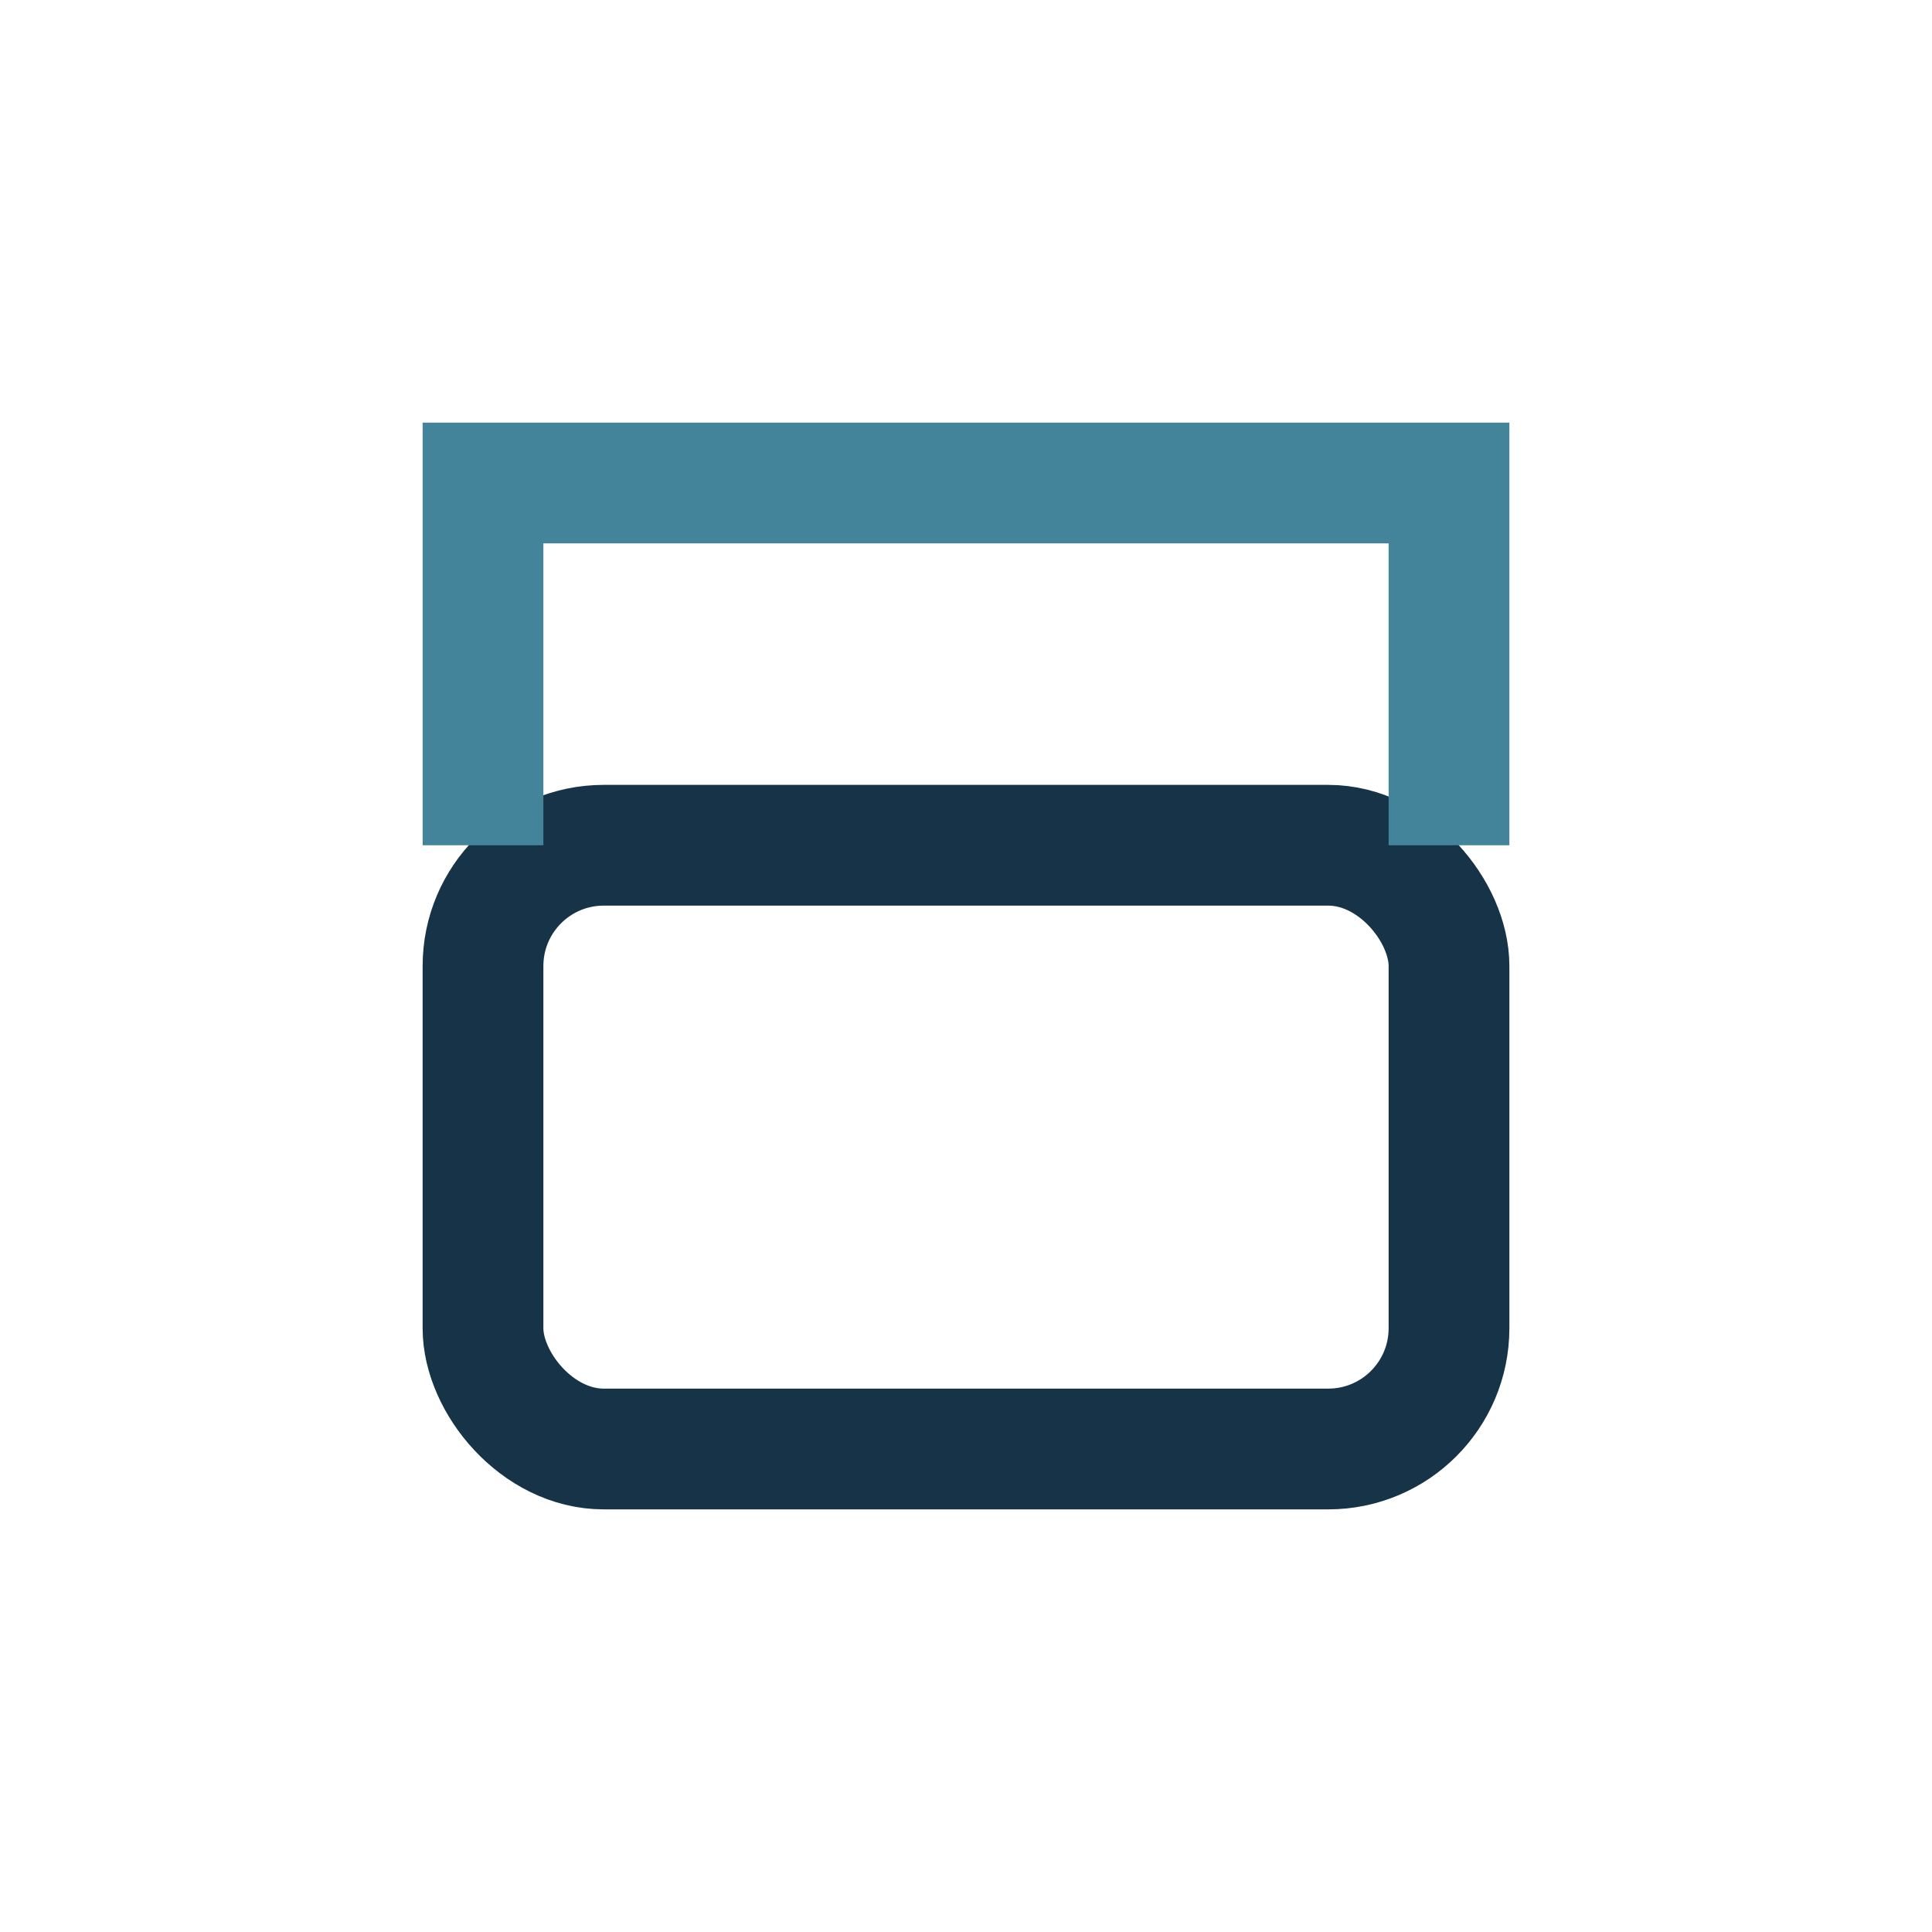
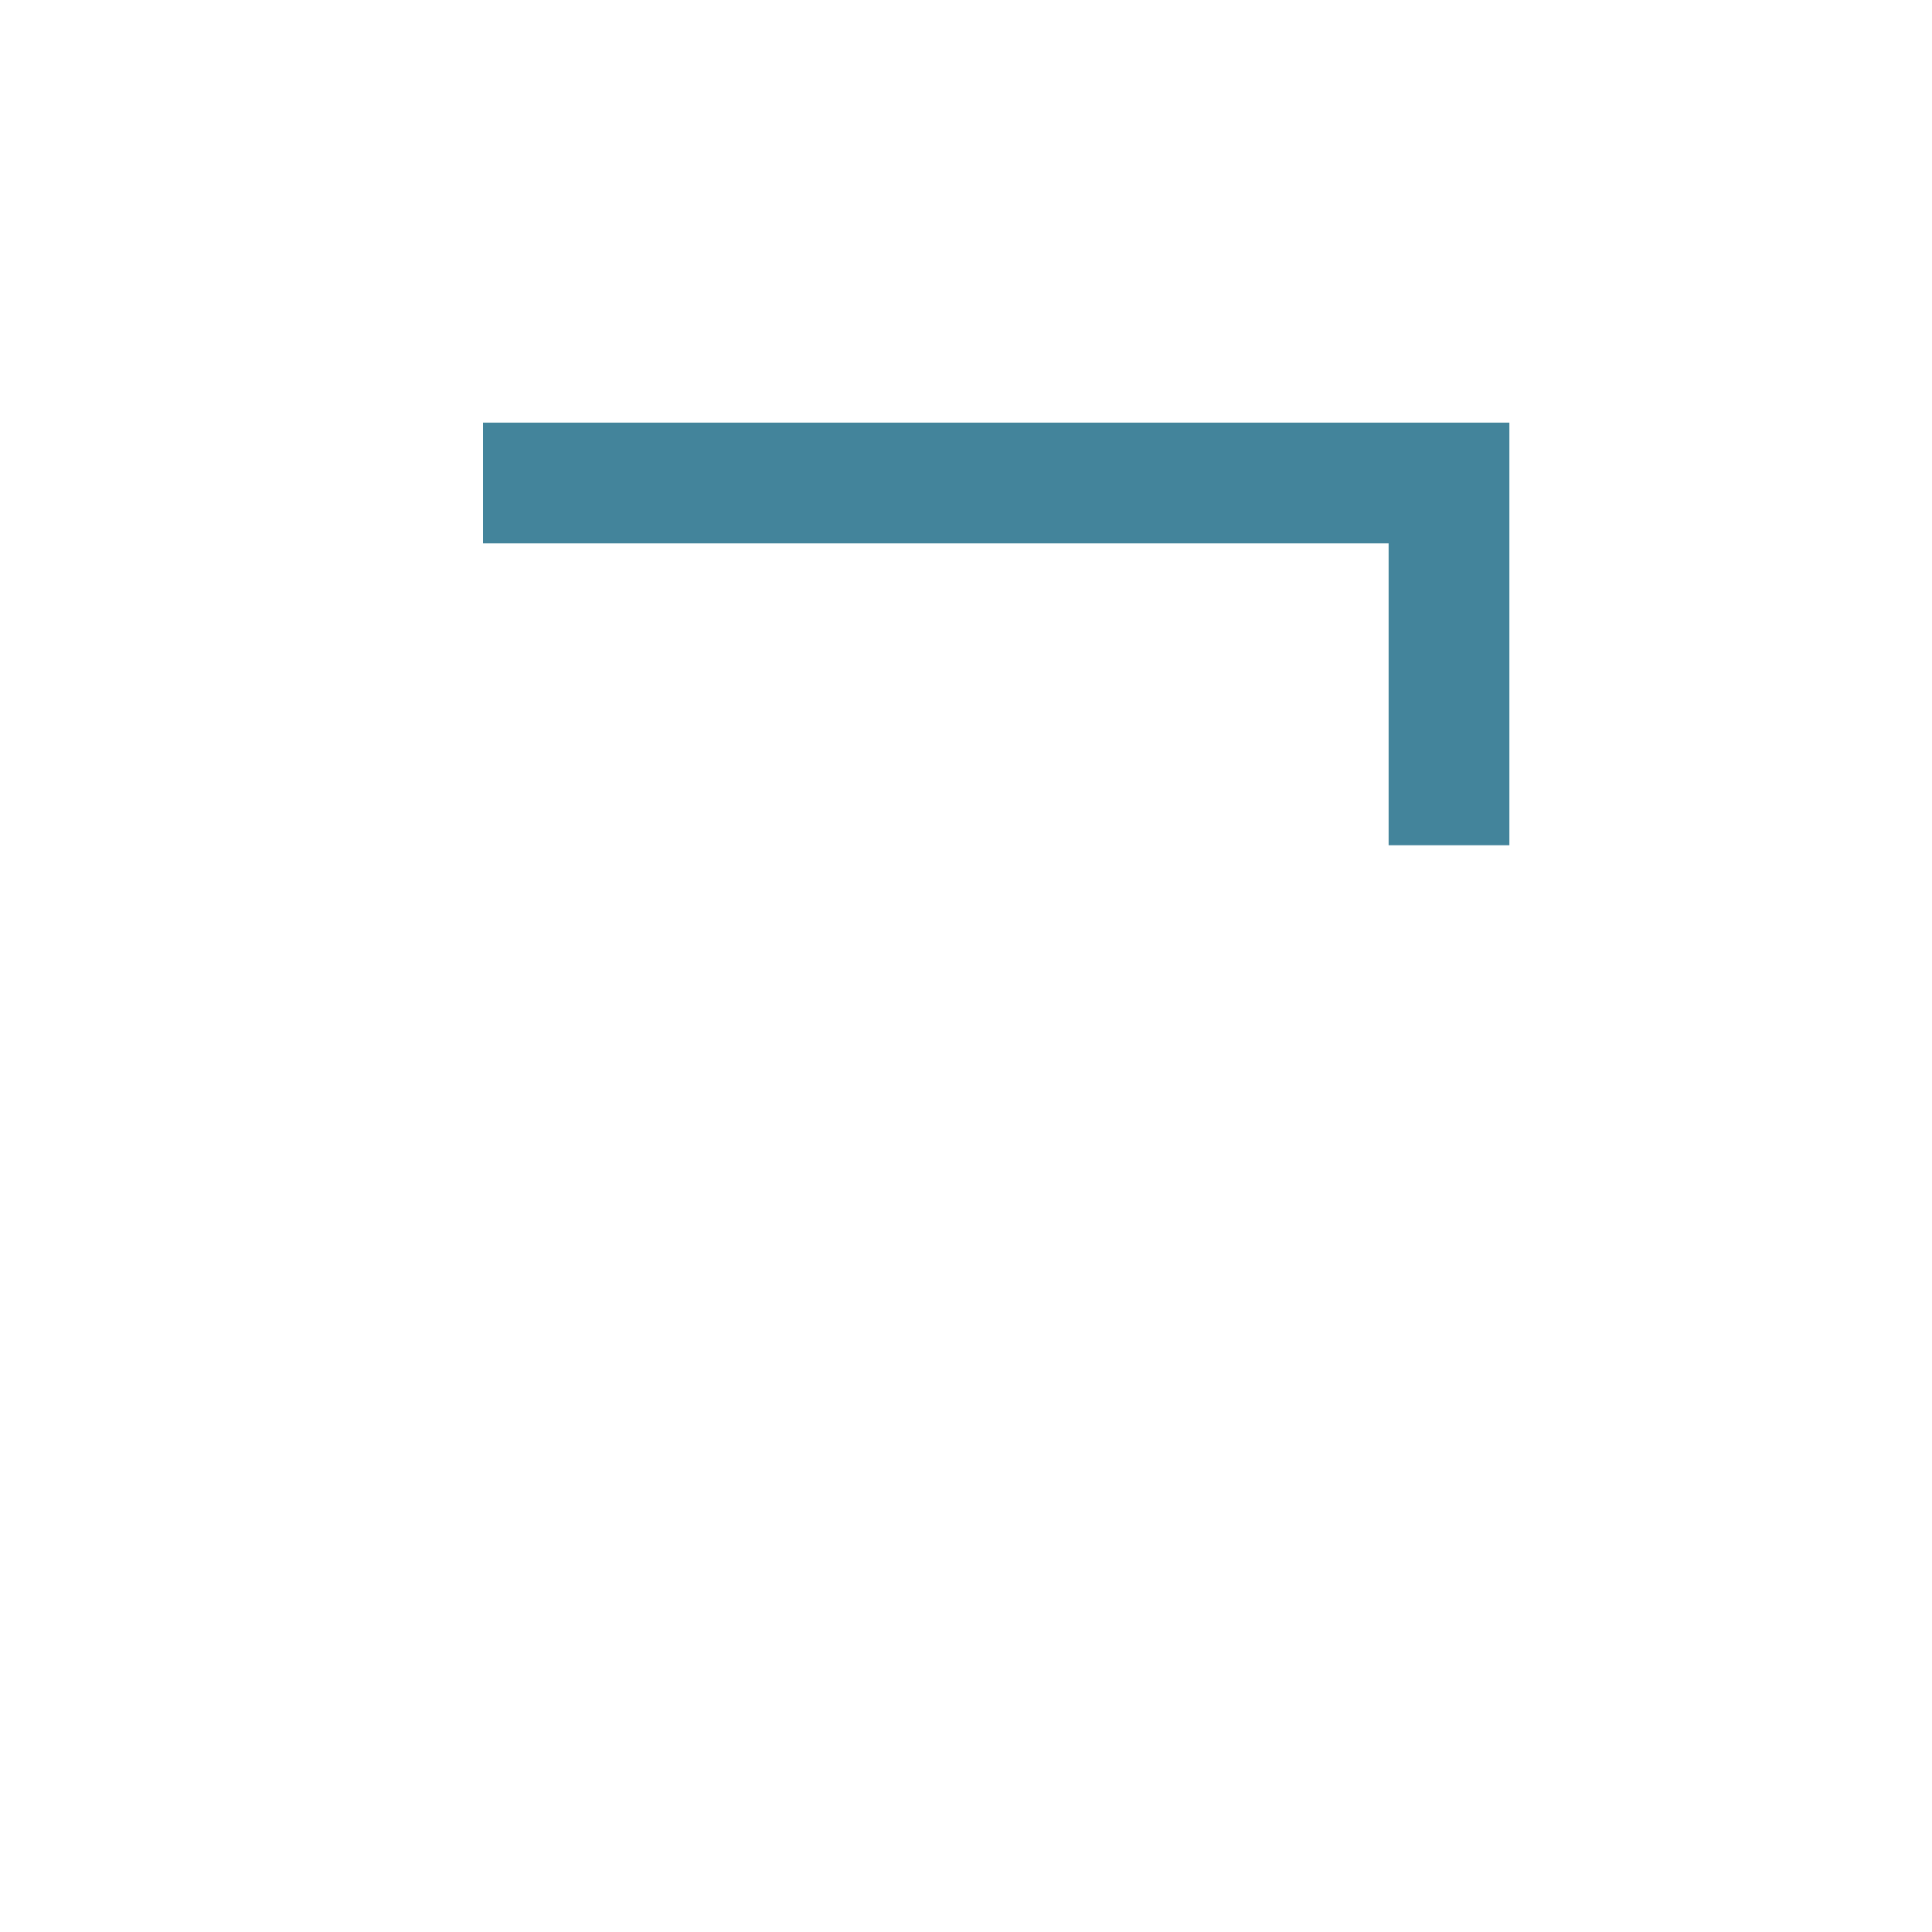
<svg xmlns="http://www.w3.org/2000/svg" width="32" height="32" viewBox="0 0 32 32">
-   <rect x="8" y="14" width="16" height="10" rx="2" fill="none" stroke="#173347" stroke-width="2" />
-   <path d="M24 14V8H8v6" fill="none" stroke="#43849B" stroke-width="2" />
+   <path d="M24 14V8H8" fill="none" stroke="#43849B" stroke-width="2" />
</svg>